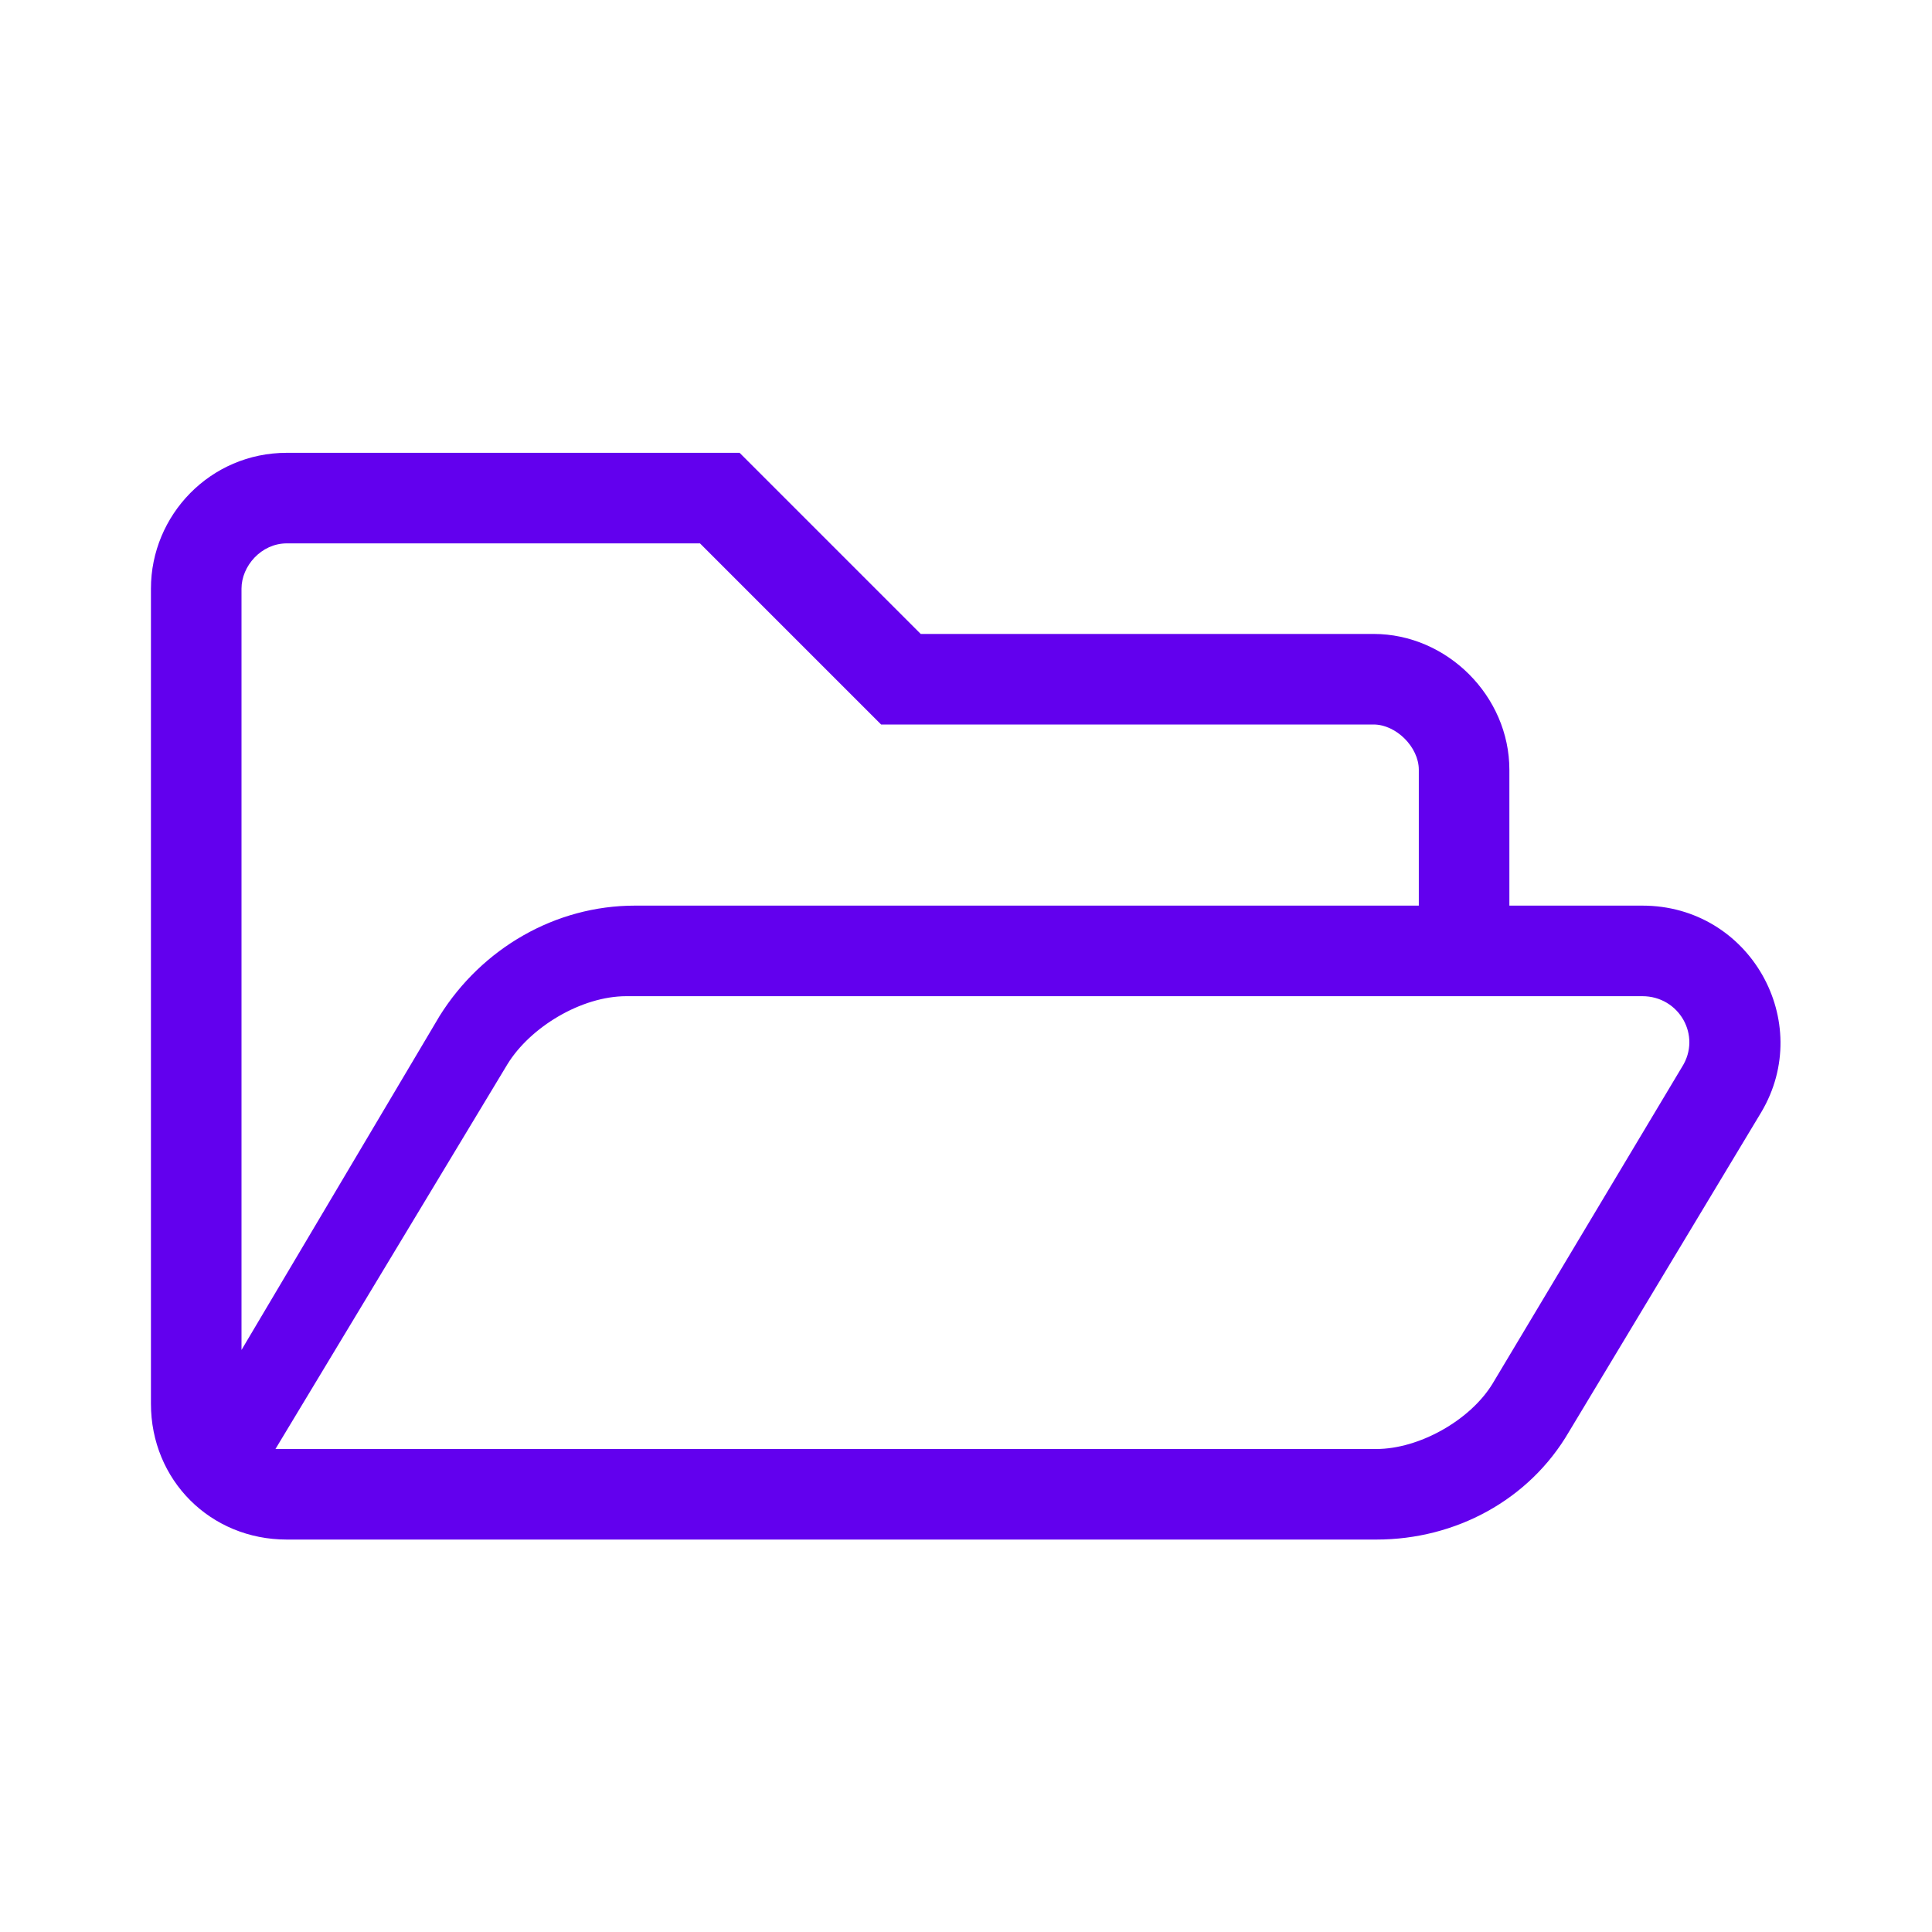
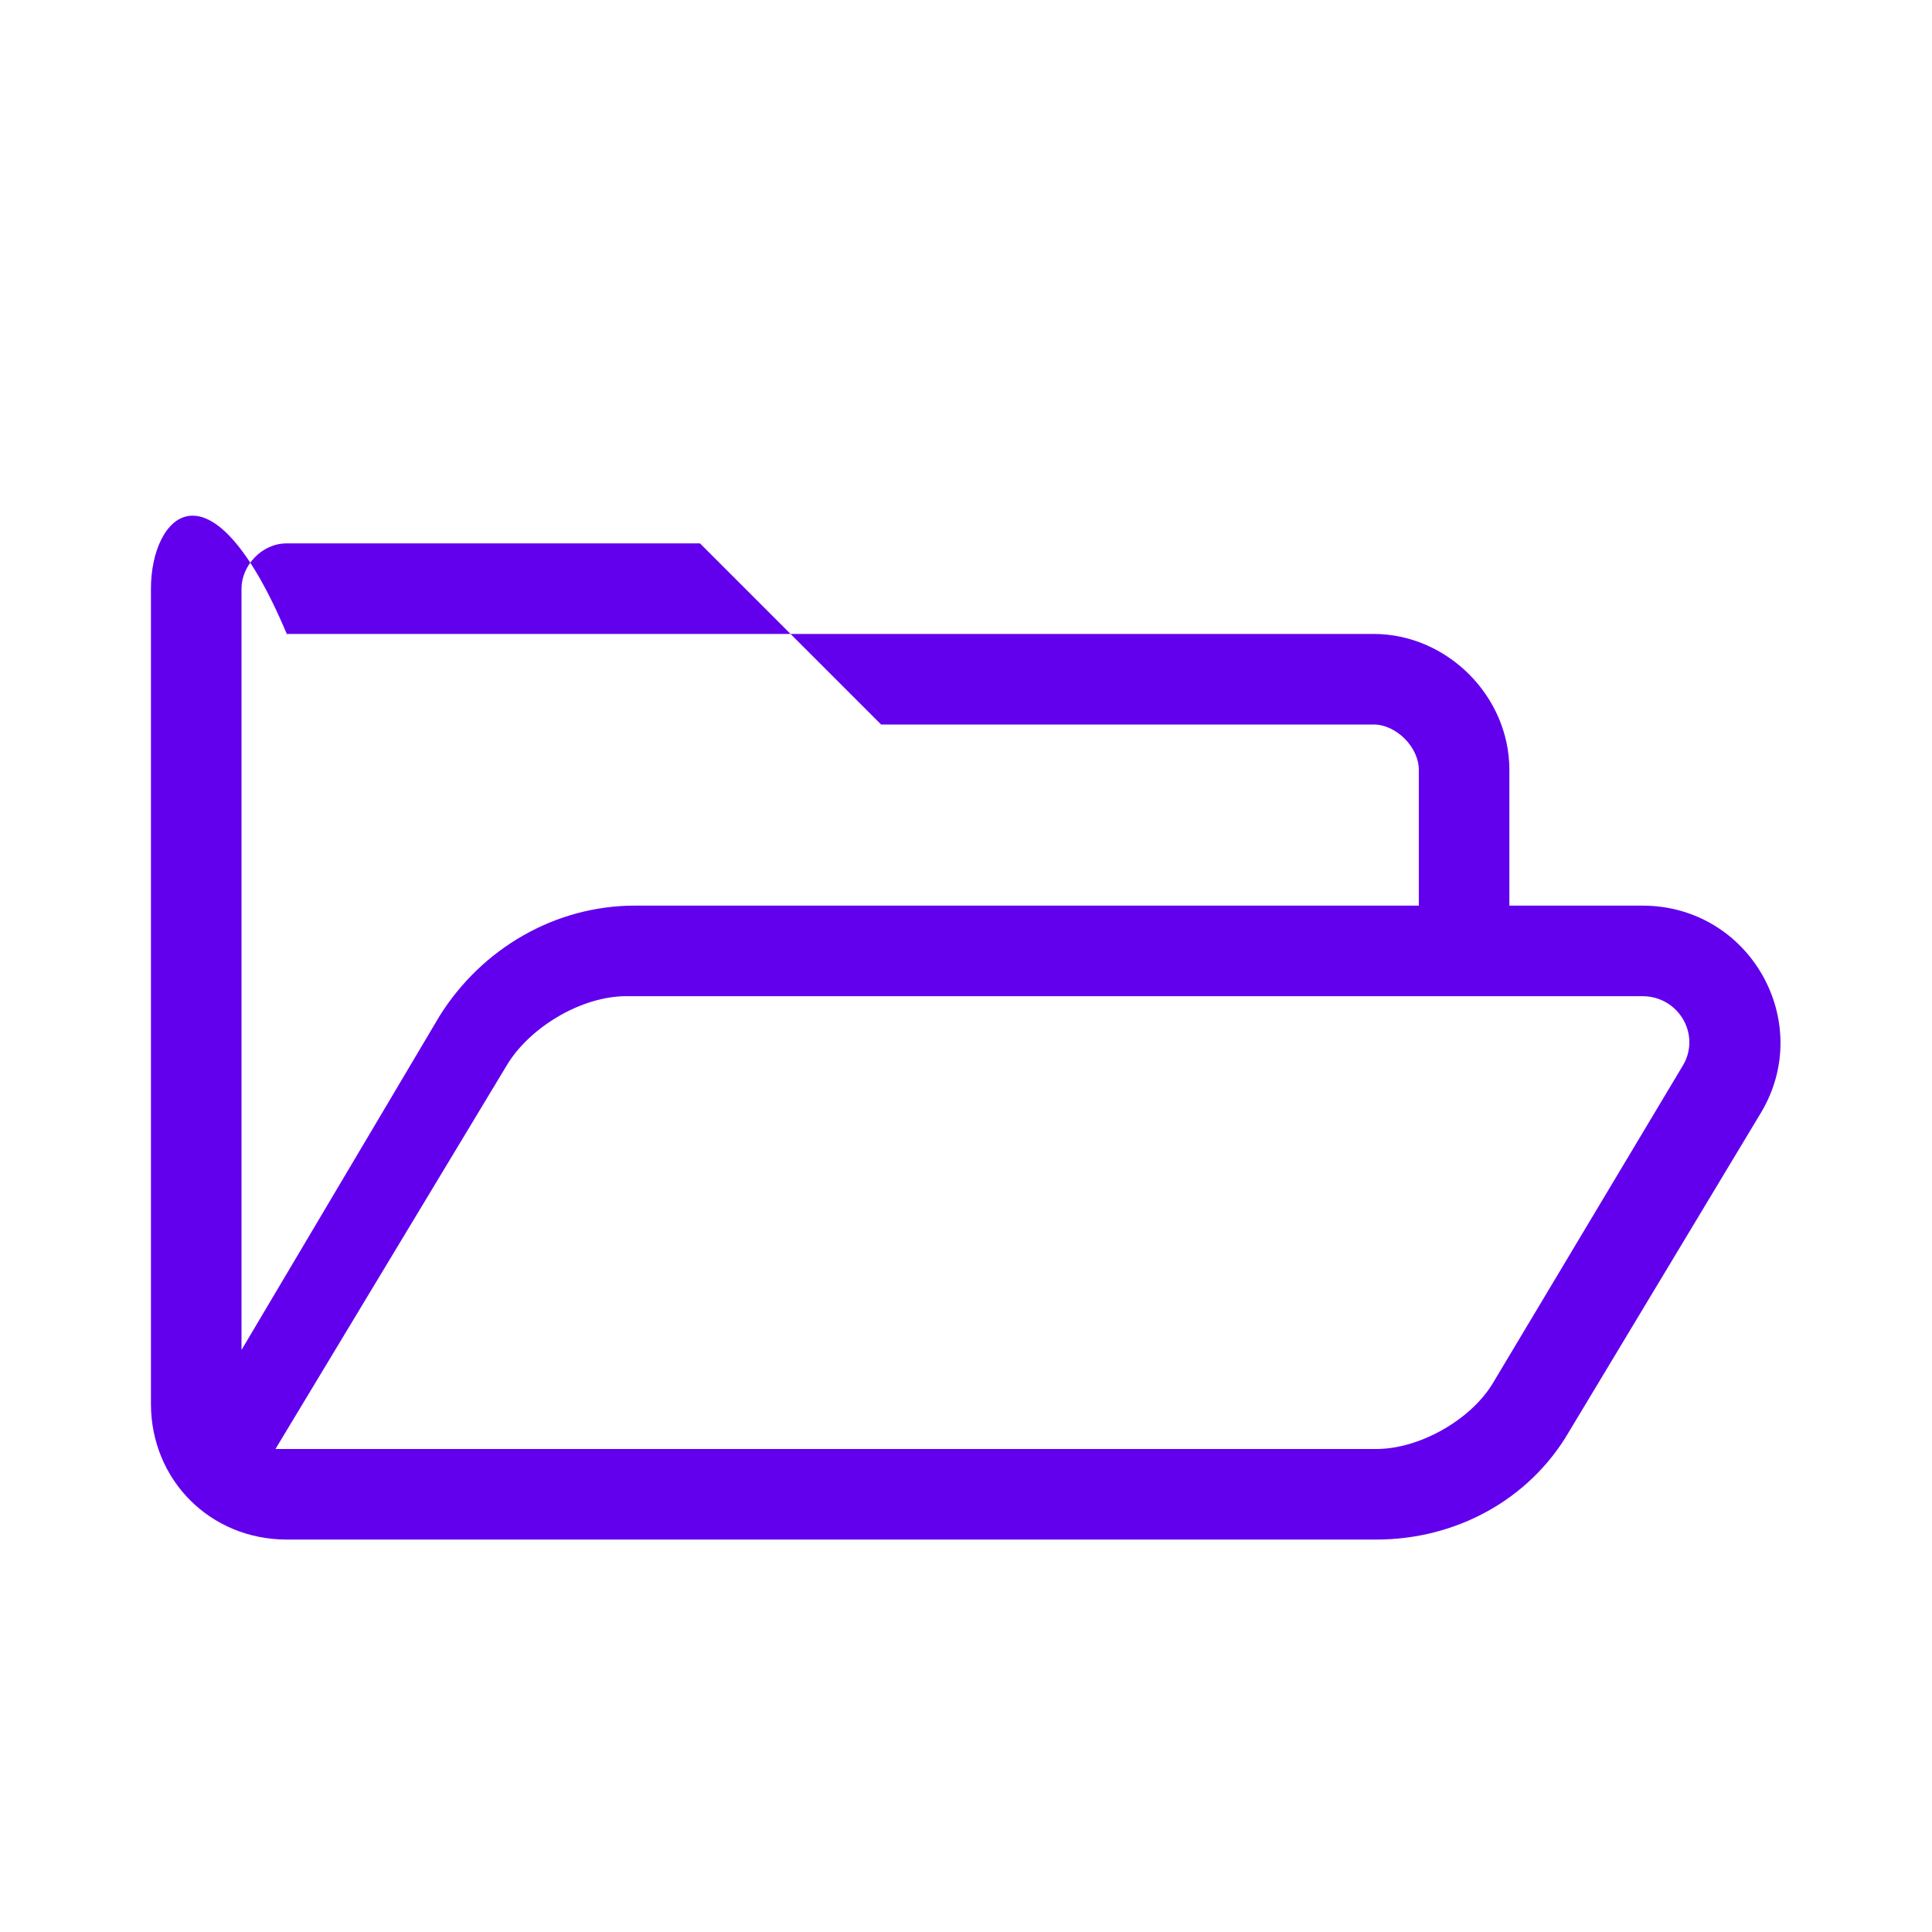
<svg xmlns="http://www.w3.org/2000/svg" width="64" height="64" viewBox="0 0 64 64" fill="none">
-   <path d="M54.406 30H50V25.5C50 23.062 47.938 21 45.5 21H30.5L24.5 15H9.5C6.969 15 5 17.062 5 19.5V46.5C5 49.031 6.969 51 9.5 51H45.594C48.219 51 50.656 49.688 51.969 47.438L58.344 36.844C60.125 33.844 57.969 30 54.406 30ZM9.5 18H23.188L29.188 24H45.5C46.25 24 47 24.75 47 25.5V30H21.031C18.406 30 15.969 31.406 14.562 33.656L8 44.719V19.5C8 18.75 8.656 18 9.5 18ZM55.719 35.344L49.438 45.844C48.688 47.062 47 48 45.594 48H9.125L16.812 35.25C17.562 34.031 19.25 33 20.75 33H54.406C55.625 33 56.375 34.312 55.719 35.344Z" fill="#6200EE" />
+   <path d="M54.406 30H50V25.5C50 23.062 47.938 21 45.5 21H30.5H9.5C6.969 15 5 17.062 5 19.5V46.5C5 49.031 6.969 51 9.5 51H45.594C48.219 51 50.656 49.688 51.969 47.438L58.344 36.844C60.125 33.844 57.969 30 54.406 30ZM9.5 18H23.188L29.188 24H45.5C46.25 24 47 24.75 47 25.5V30H21.031C18.406 30 15.969 31.406 14.562 33.656L8 44.719V19.5C8 18.75 8.656 18 9.5 18ZM55.719 35.344L49.438 45.844C48.688 47.062 47 48 45.594 48H9.125L16.812 35.25C17.562 34.031 19.25 33 20.75 33H54.406C55.625 33 56.375 34.312 55.719 35.344Z" fill="#6200EE" />
</svg>